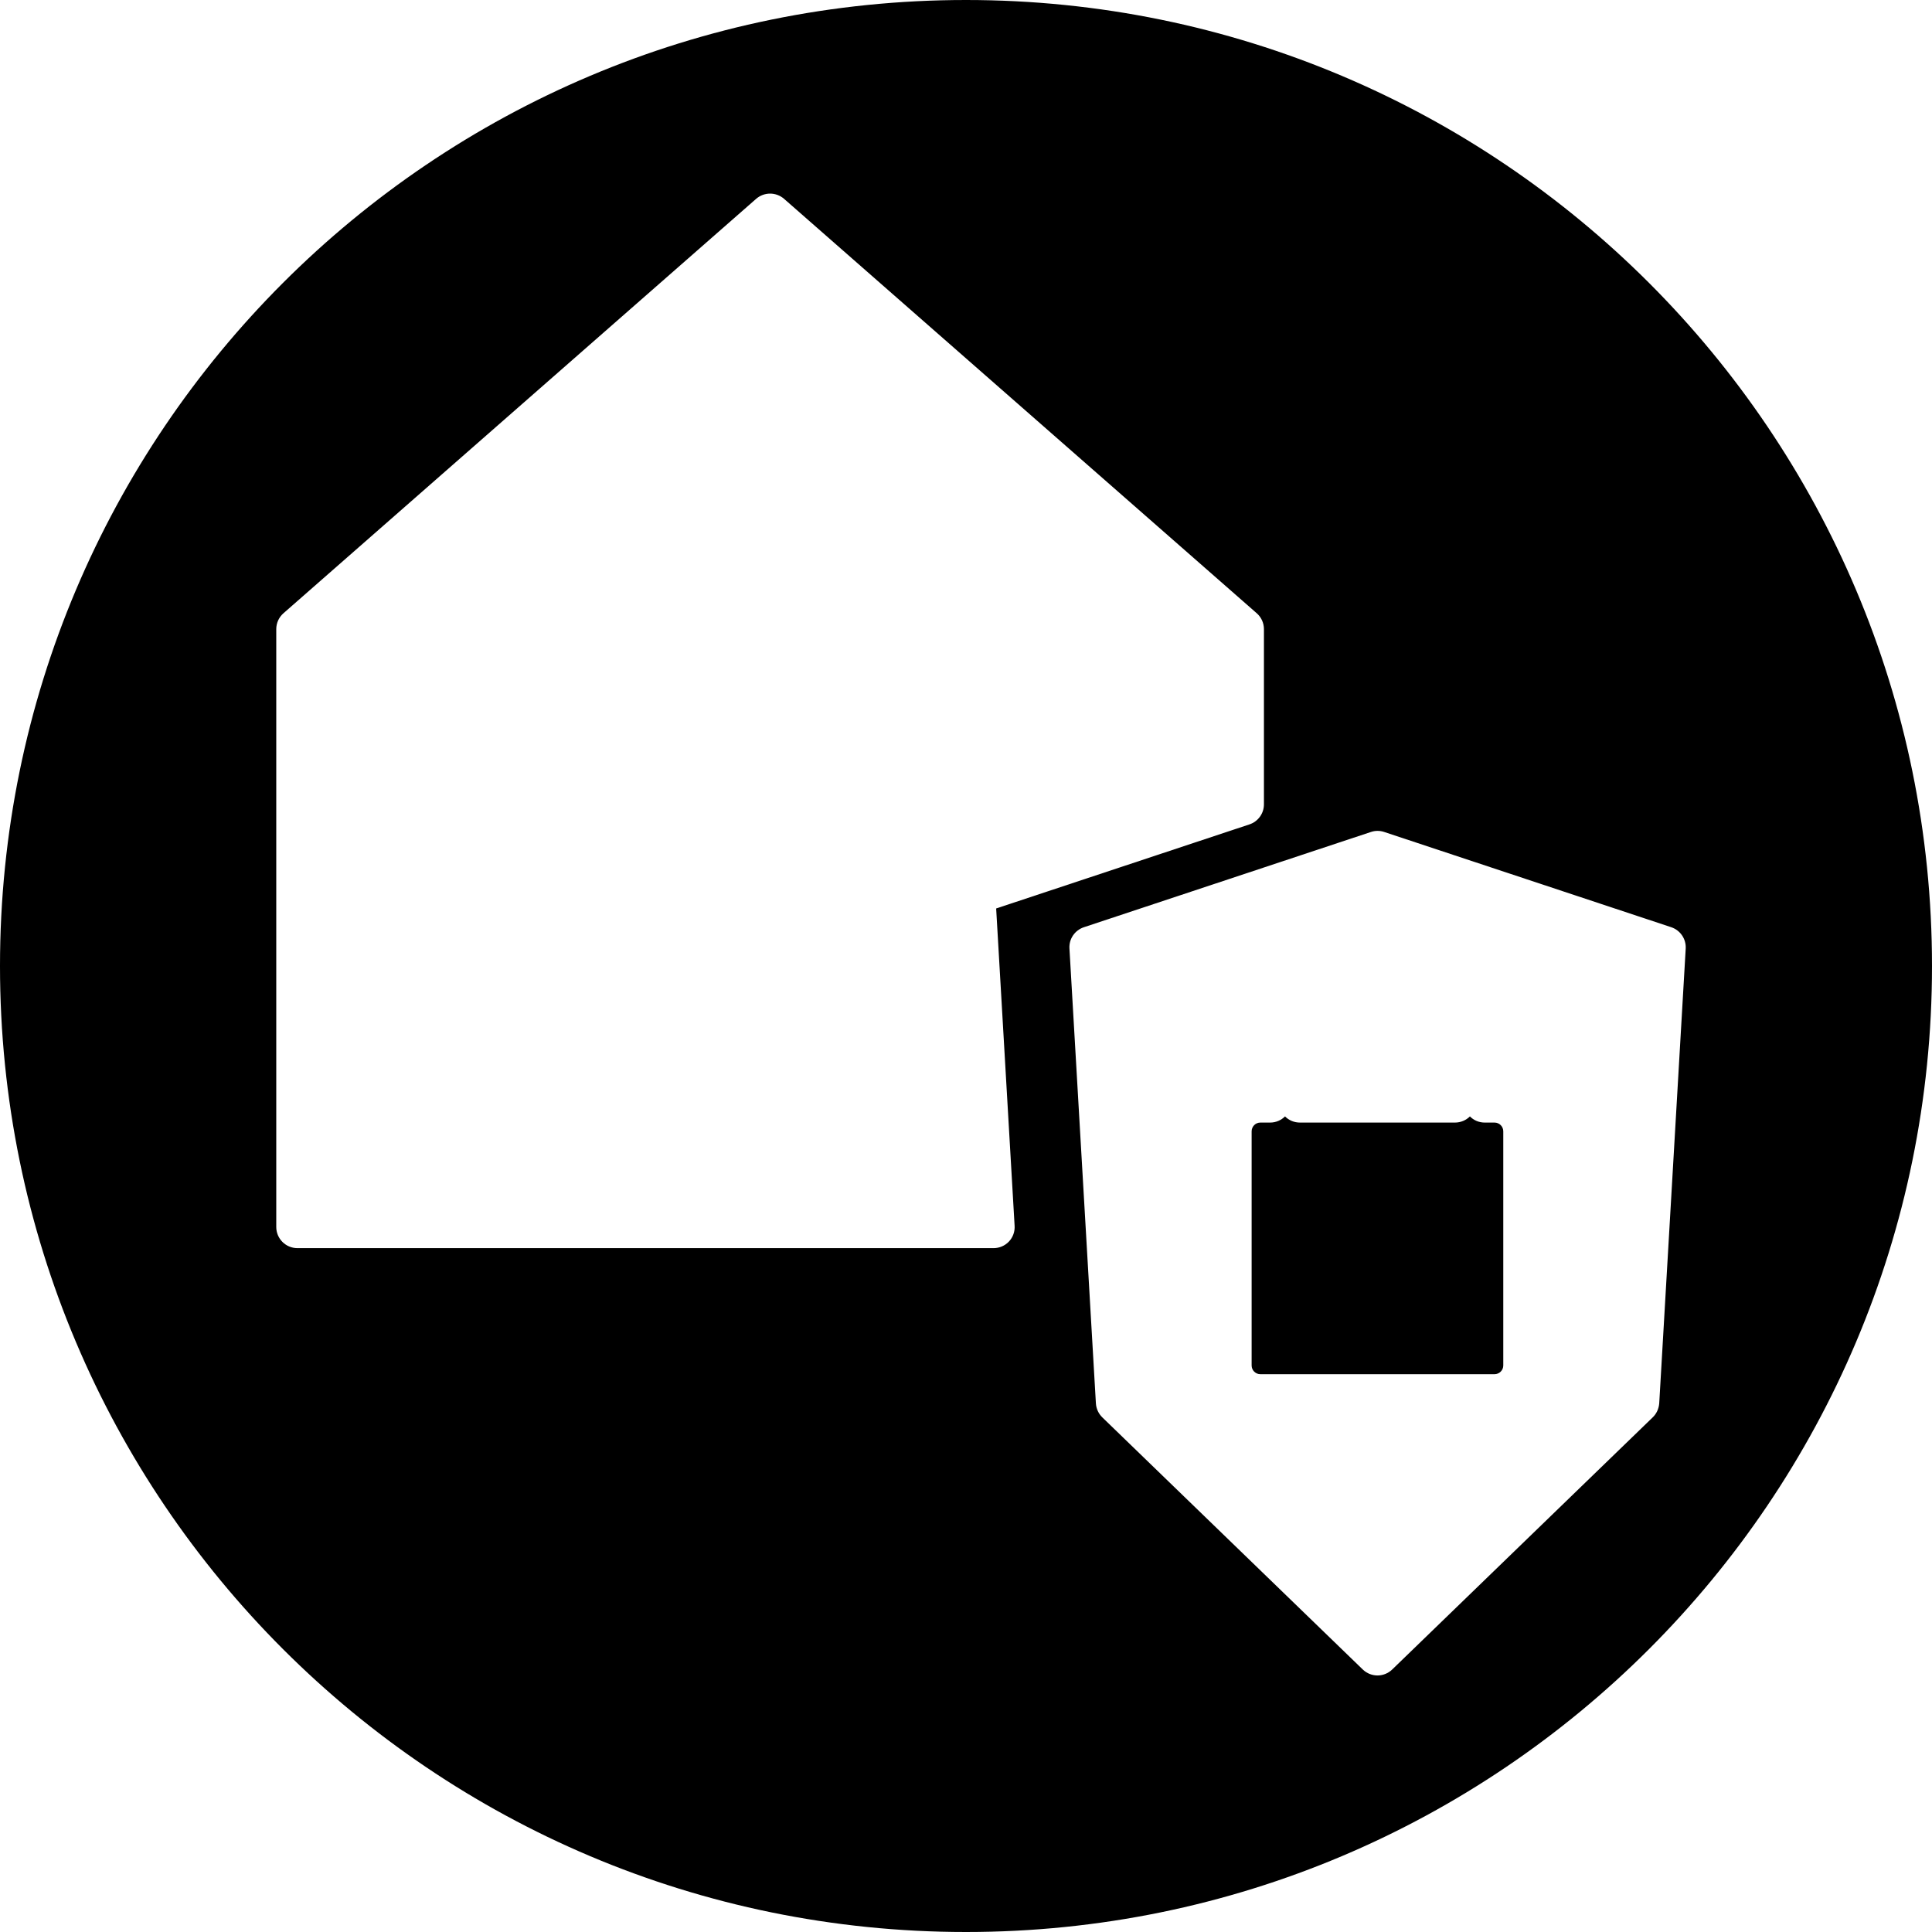
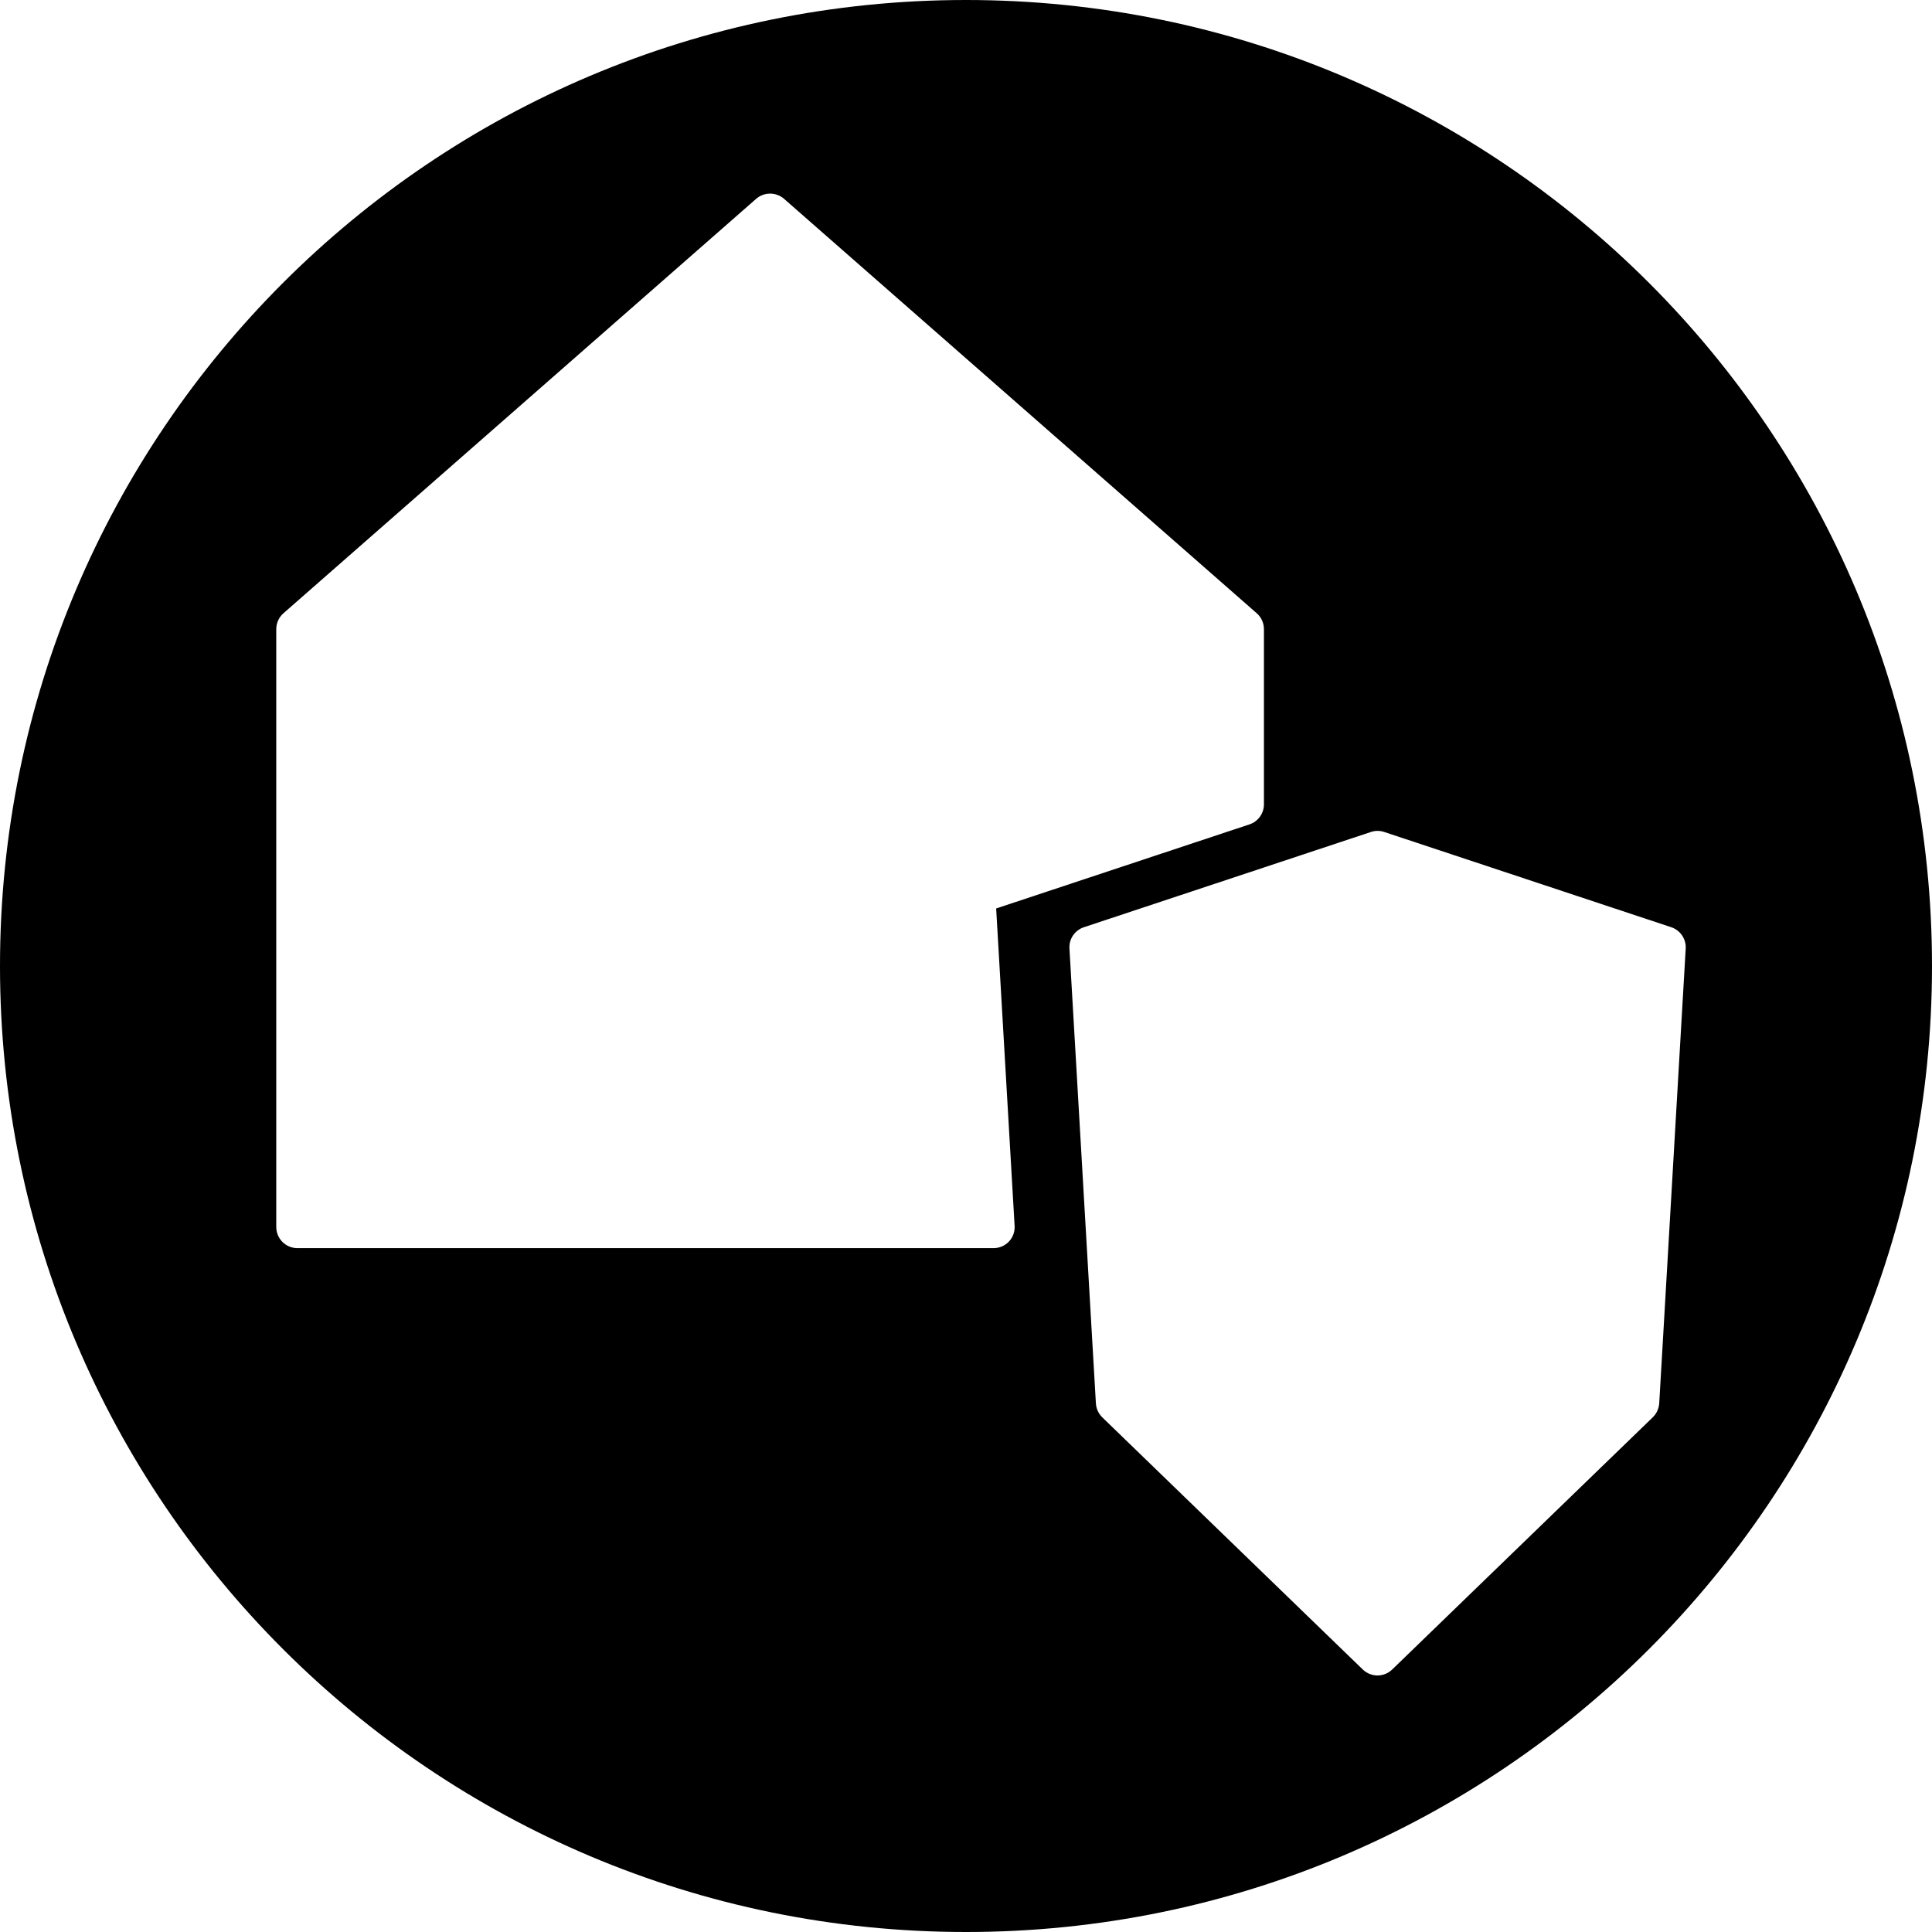
<svg xmlns="http://www.w3.org/2000/svg" version="1.1" id="Capa_1" x="0px" y="0px" width="52.59px" height="52.59px" viewBox="0 0 52.59 52.59" style="enable-background:new 0 0 52.59 52.59;" xml:space="preserve">
  <g>
    <g>
-       <path d="M40.682,30.557h-0.265c-0.159,0-0.302-0.062-0.405-0.168c-0.104,0.104-0.248,0.168-0.408,0.168h-4.217    c-0.16,0-0.304-0.062-0.408-0.168c-0.104,0.104-0.247,0.168-0.406,0.168h-0.266c-0.131,0-0.237,0.107-0.237,0.238v6.374    c0,0.131,0.106,0.237,0.237,0.237h6.375c0.131,0,0.238-0.106,0.238-0.237v-6.374C40.92,30.664,40.814,30.557,40.682,30.557z" />
      <path d="M26.295,0C11.773,0,0,11.772,0,26.295C0,40.818,11.773,52.59,26.295,52.59S52.59,40.818,52.59,26.295    C52.59,11.772,40.817,0,26.295,0z M27.465,33.794c-0.109,0.116-0.262,0.181-0.42,0.181H8.096c-0.318,0-0.576-0.258-0.576-0.576    V17.126c0-0.166,0.071-0.323,0.196-0.433L20.583,5.412c0.217-0.189,0.542-0.189,0.759,0l12.867,11.281    c0.125,0.109,0.196,0.267,0.196,0.433v4.769c0,0.248-0.159,0.468-0.396,0.546l-6.893,2.288l0.502,8.636    C27.629,33.523,27.573,33.679,27.465,33.794z M44.987,38.582l-7.091,6.863c-0.111,0.107-0.256,0.162-0.4,0.162    s-0.289-0.055-0.4-0.162l-7.09-6.863c-0.104-0.102-0.166-0.236-0.175-0.381l-0.72-12.383c-0.016-0.26,0.146-0.497,0.395-0.579    l7.811-2.592c0.117-0.04,0.244-0.04,0.363,0l7.811,2.592c0.247,0.082,0.409,0.319,0.395,0.579l-0.721,12.383    C45.153,38.346,45.092,38.482,44.987,38.582z" />
    </g>
  </g>
  <g>
</g>
  <g>
</g>
  <g>
</g>
  <g>
</g>
  <g>
</g>
  <g>
</g>
  <g>
</g>
  <g>
</g>
  <g>
</g>
  <g>
</g>
  <g>
</g>
  <g>
</g>
  <g>
</g>
  <g>
</g>
  <g>
</g>
</svg>